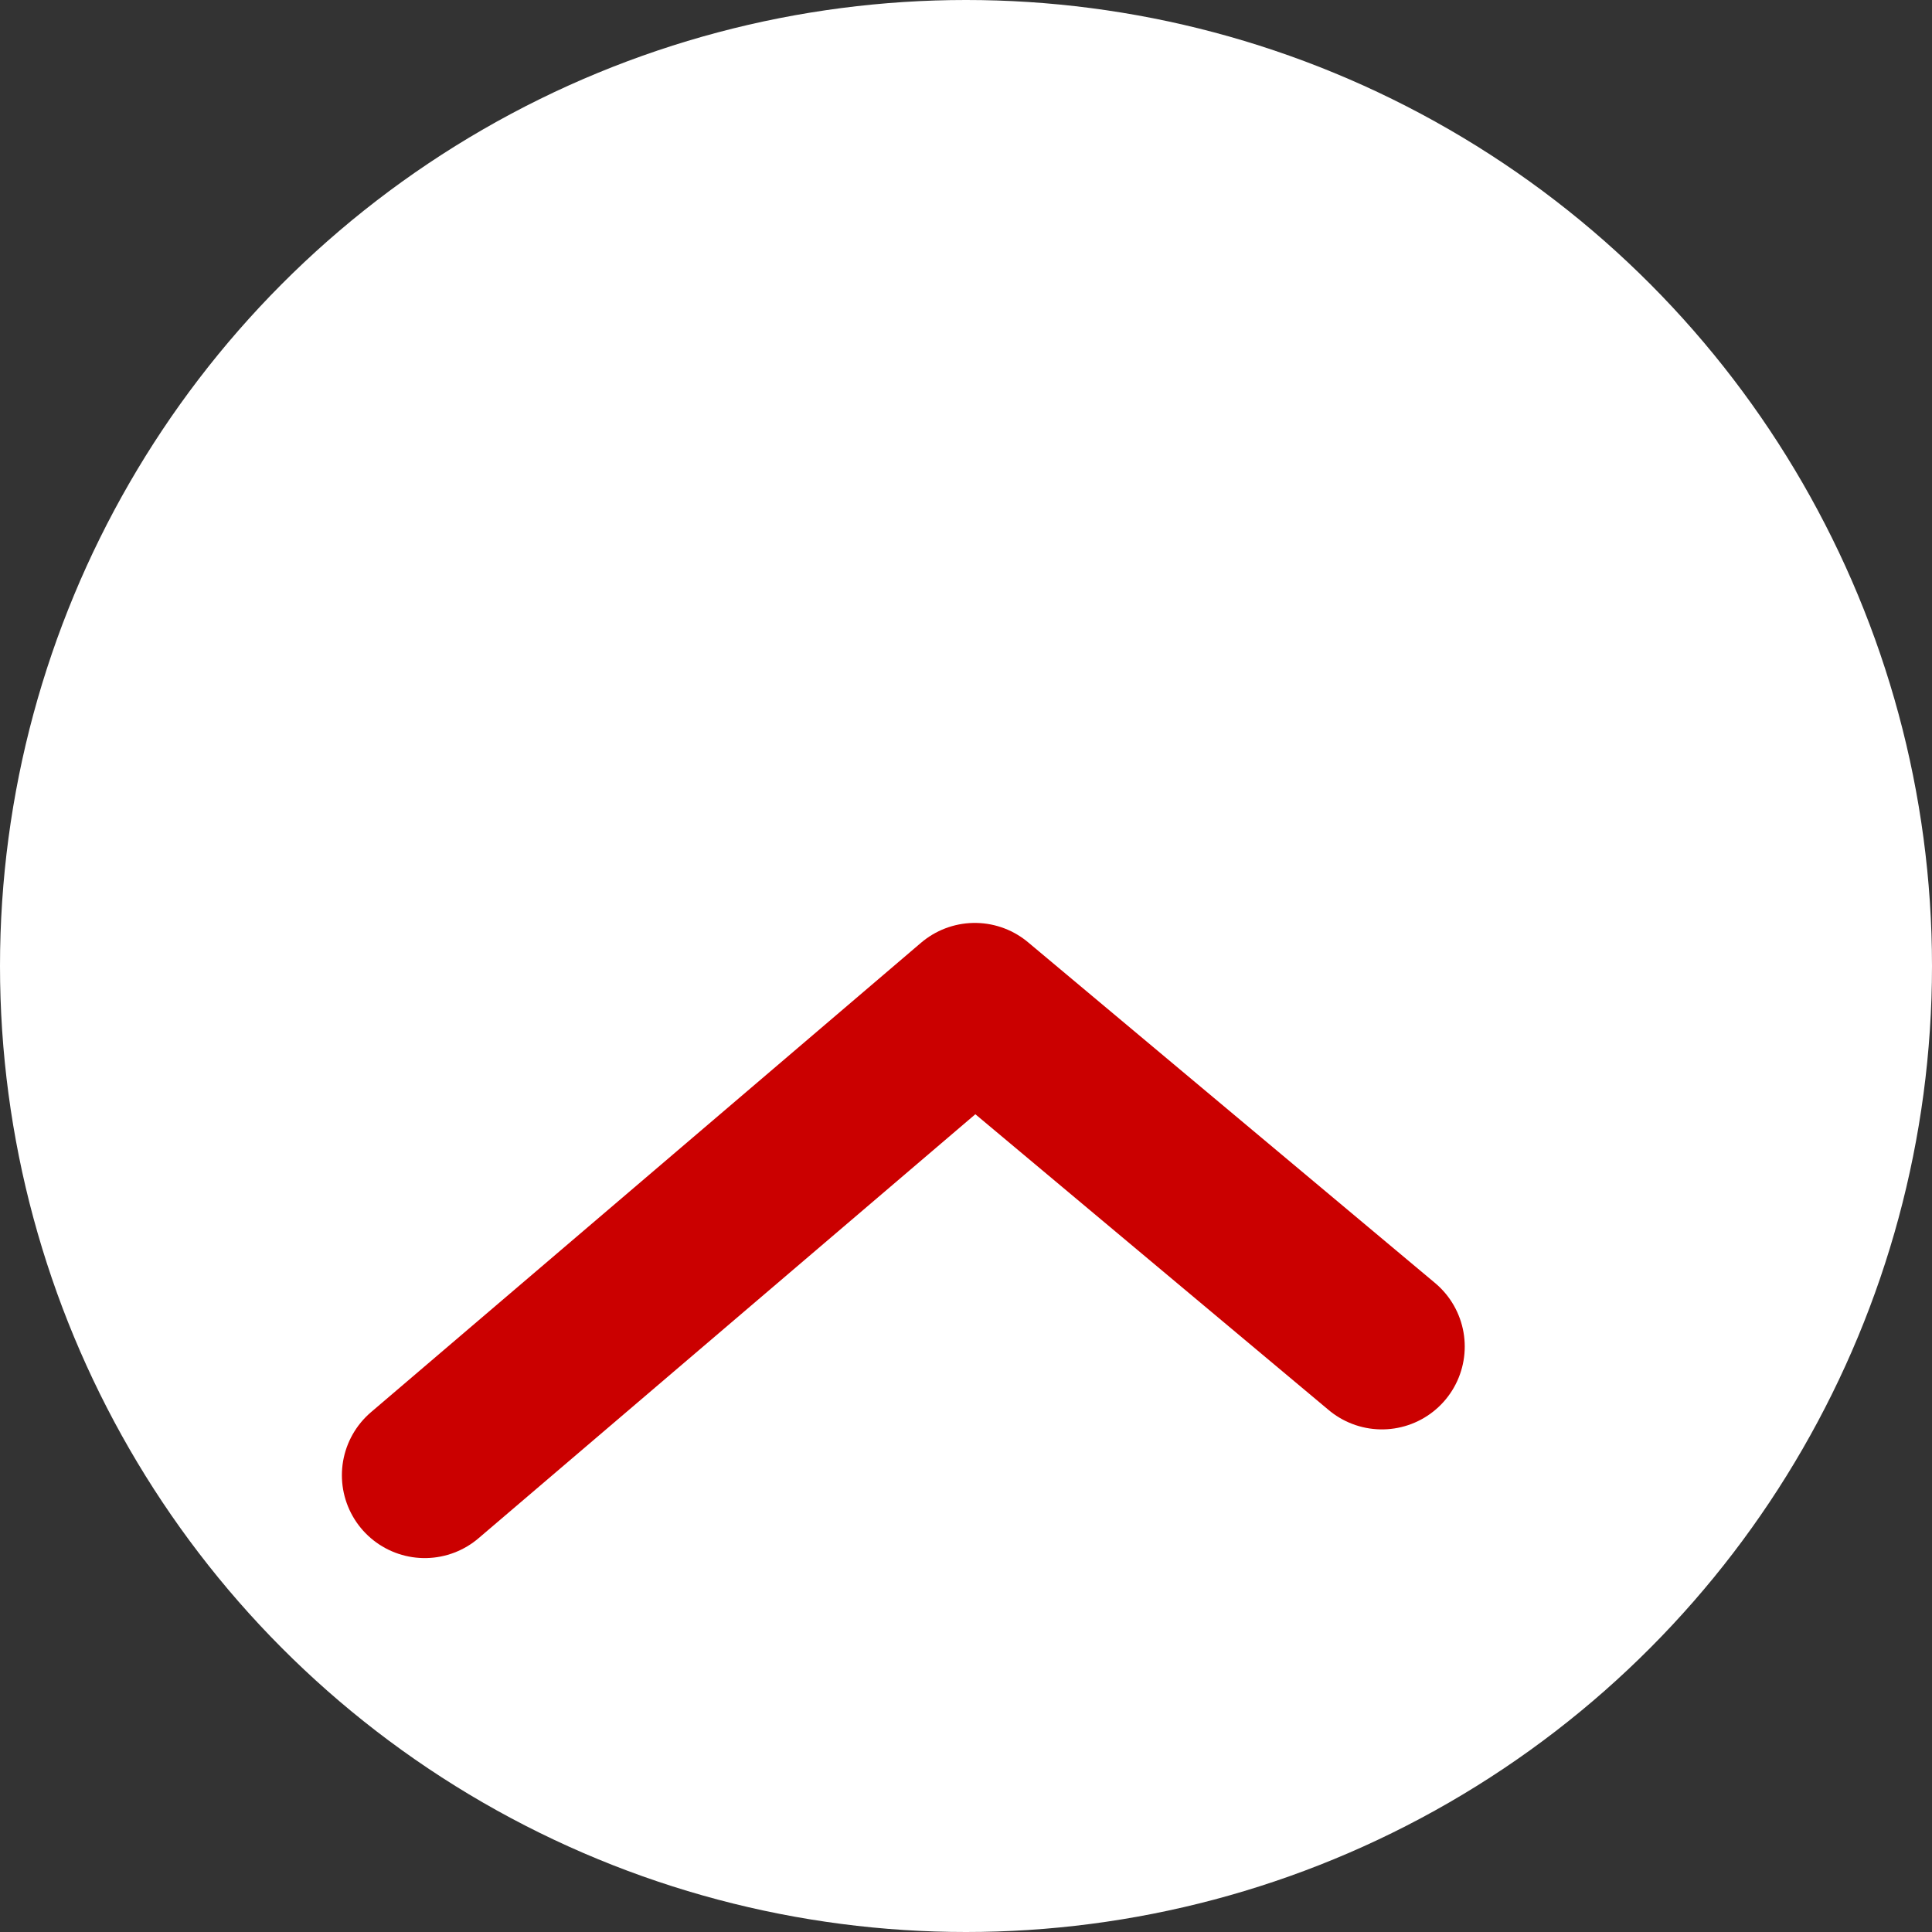
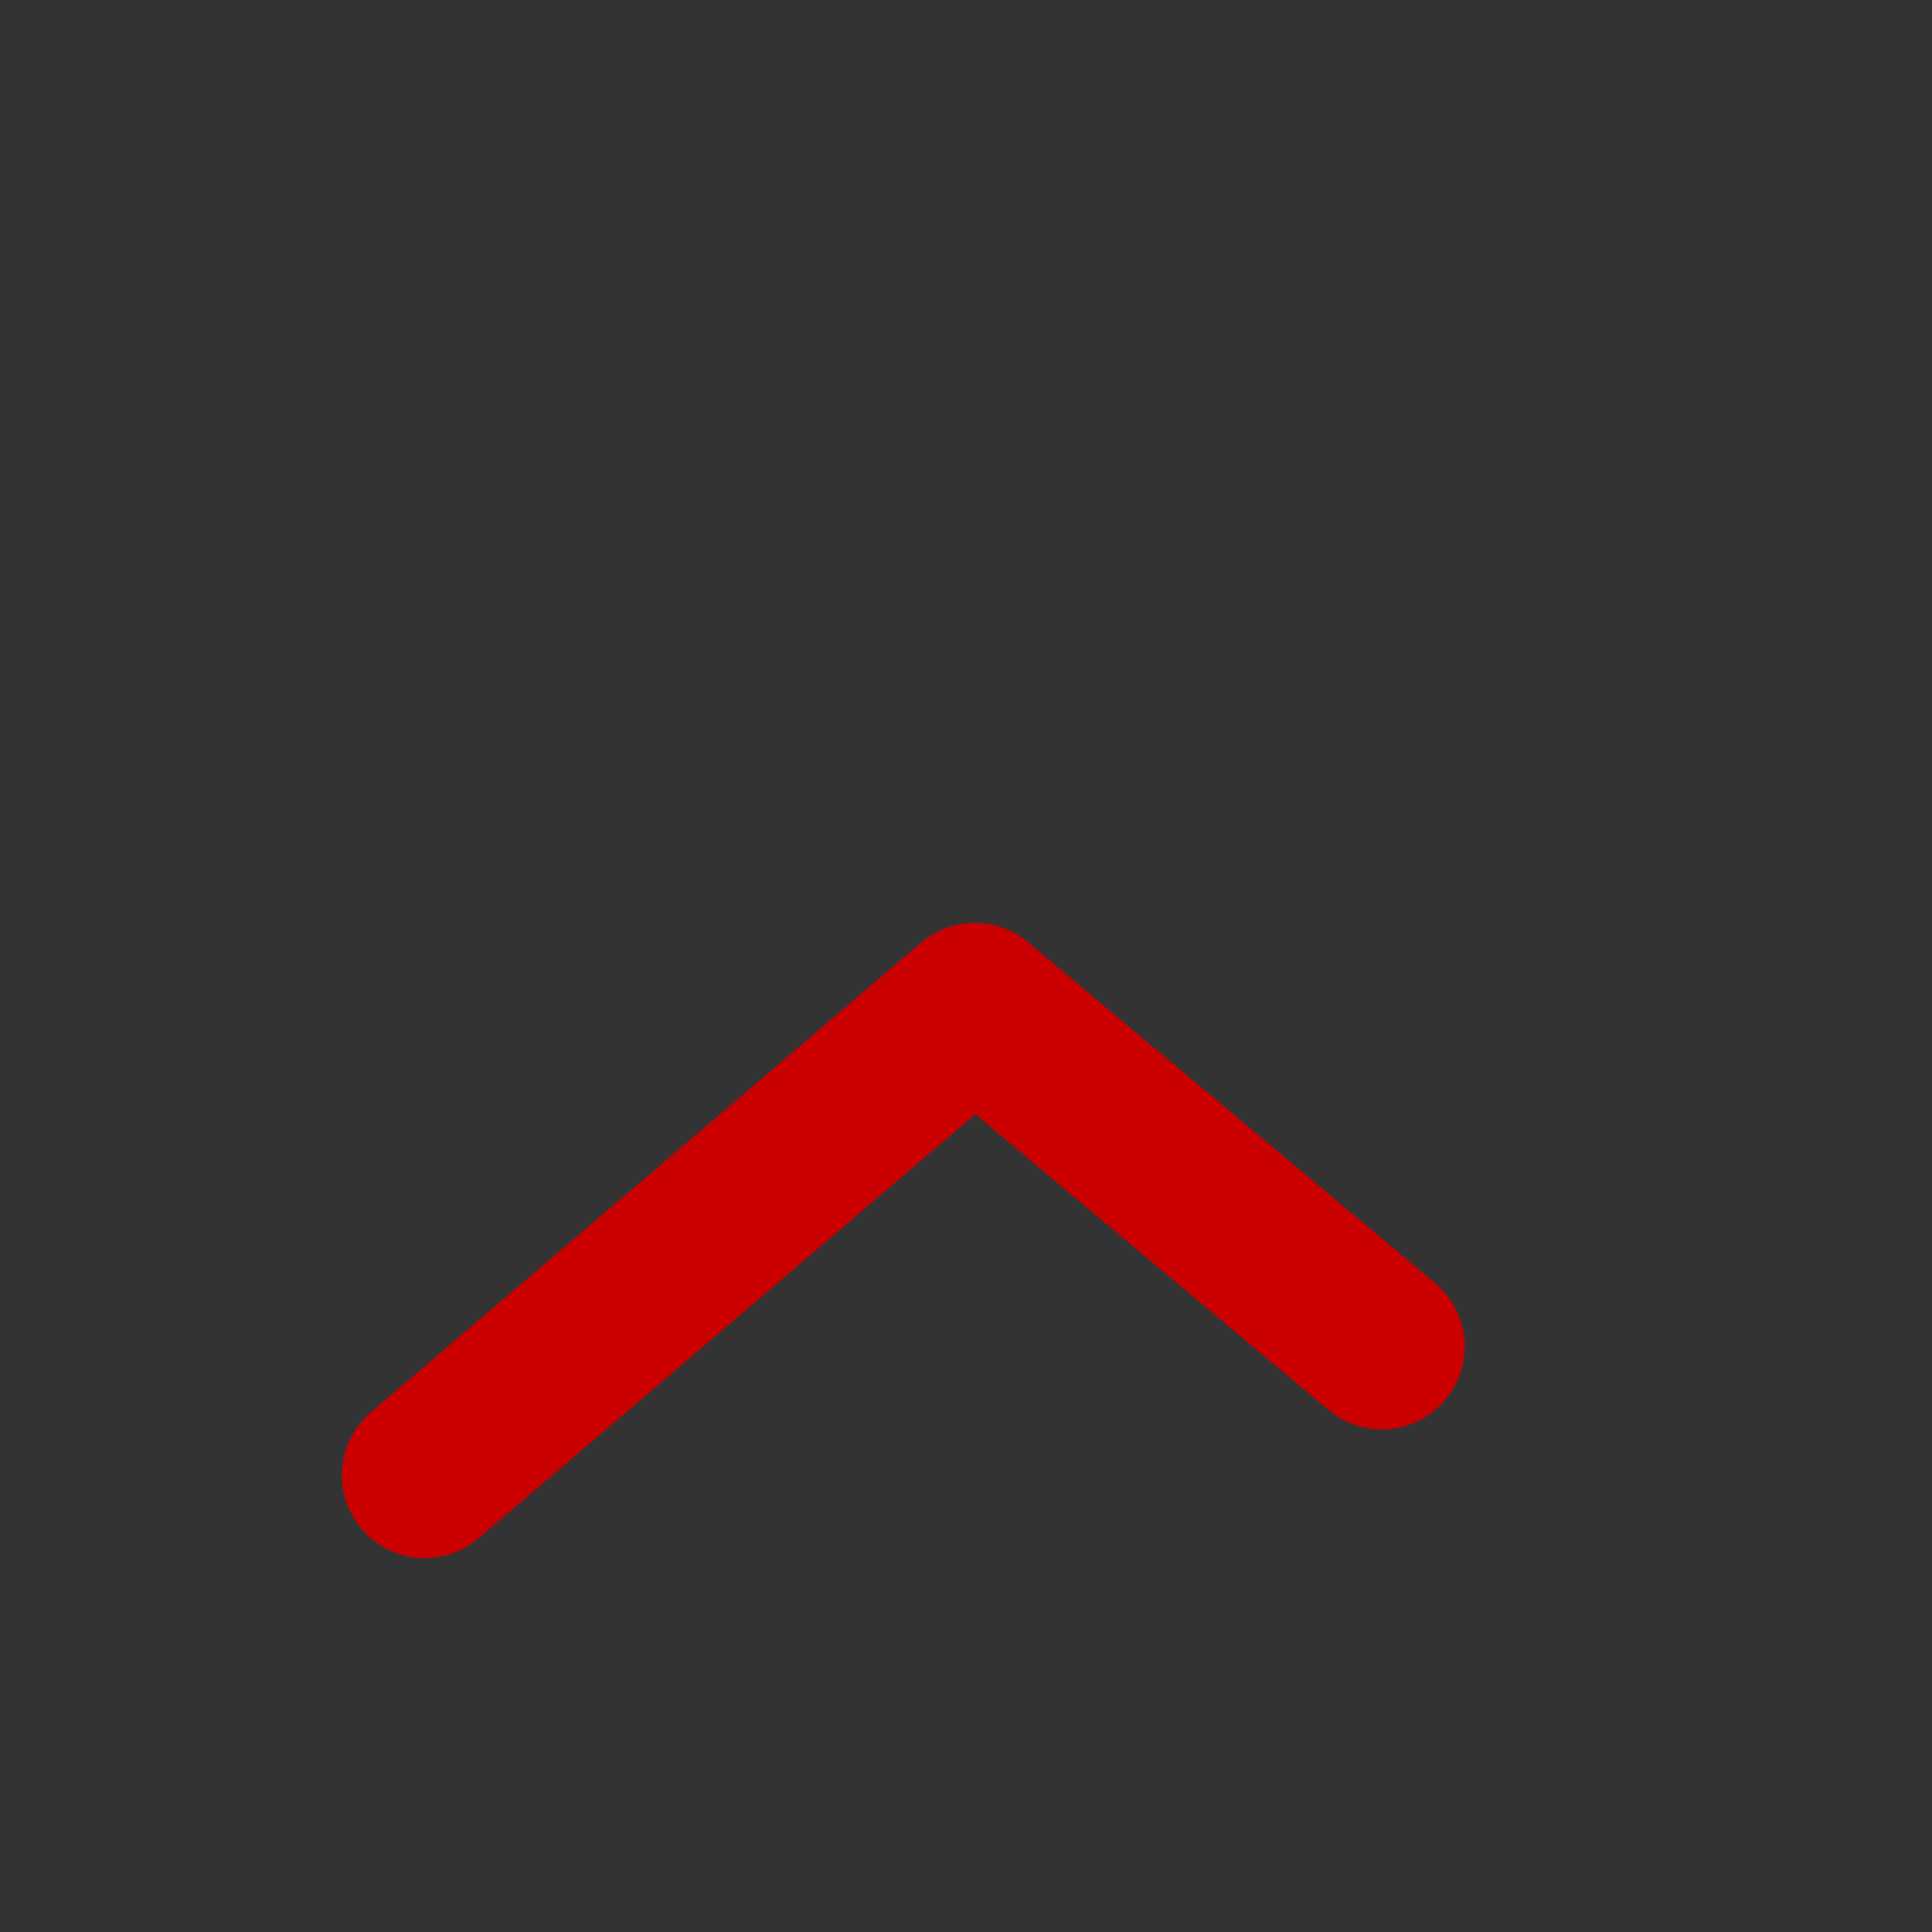
<svg xmlns="http://www.w3.org/2000/svg" id="uuid-e194e9a0-b686-4b5d-997e-9708973b2a5f" viewBox="0 0 34.98 34.98">
  <rect x="0" y="0" width="34.98" height="34.98" fill="#333333" stroke="none" />
  <g id="uuid-4ae7581d-1075-4cbf-a209-ac463f3f3e1e">
-     <circle cx="17.49" cy="17.49" r="17.49" style="fill:#fff; stroke-width:0px;" />
    <polyline points="7.69 26.71 17.65 18.21 25.02 24.38" style="fill:none; stroke:#cb0000; stroke-linecap:round; stroke-linejoin:round; stroke-width:3px;" />
  </g>
</svg>